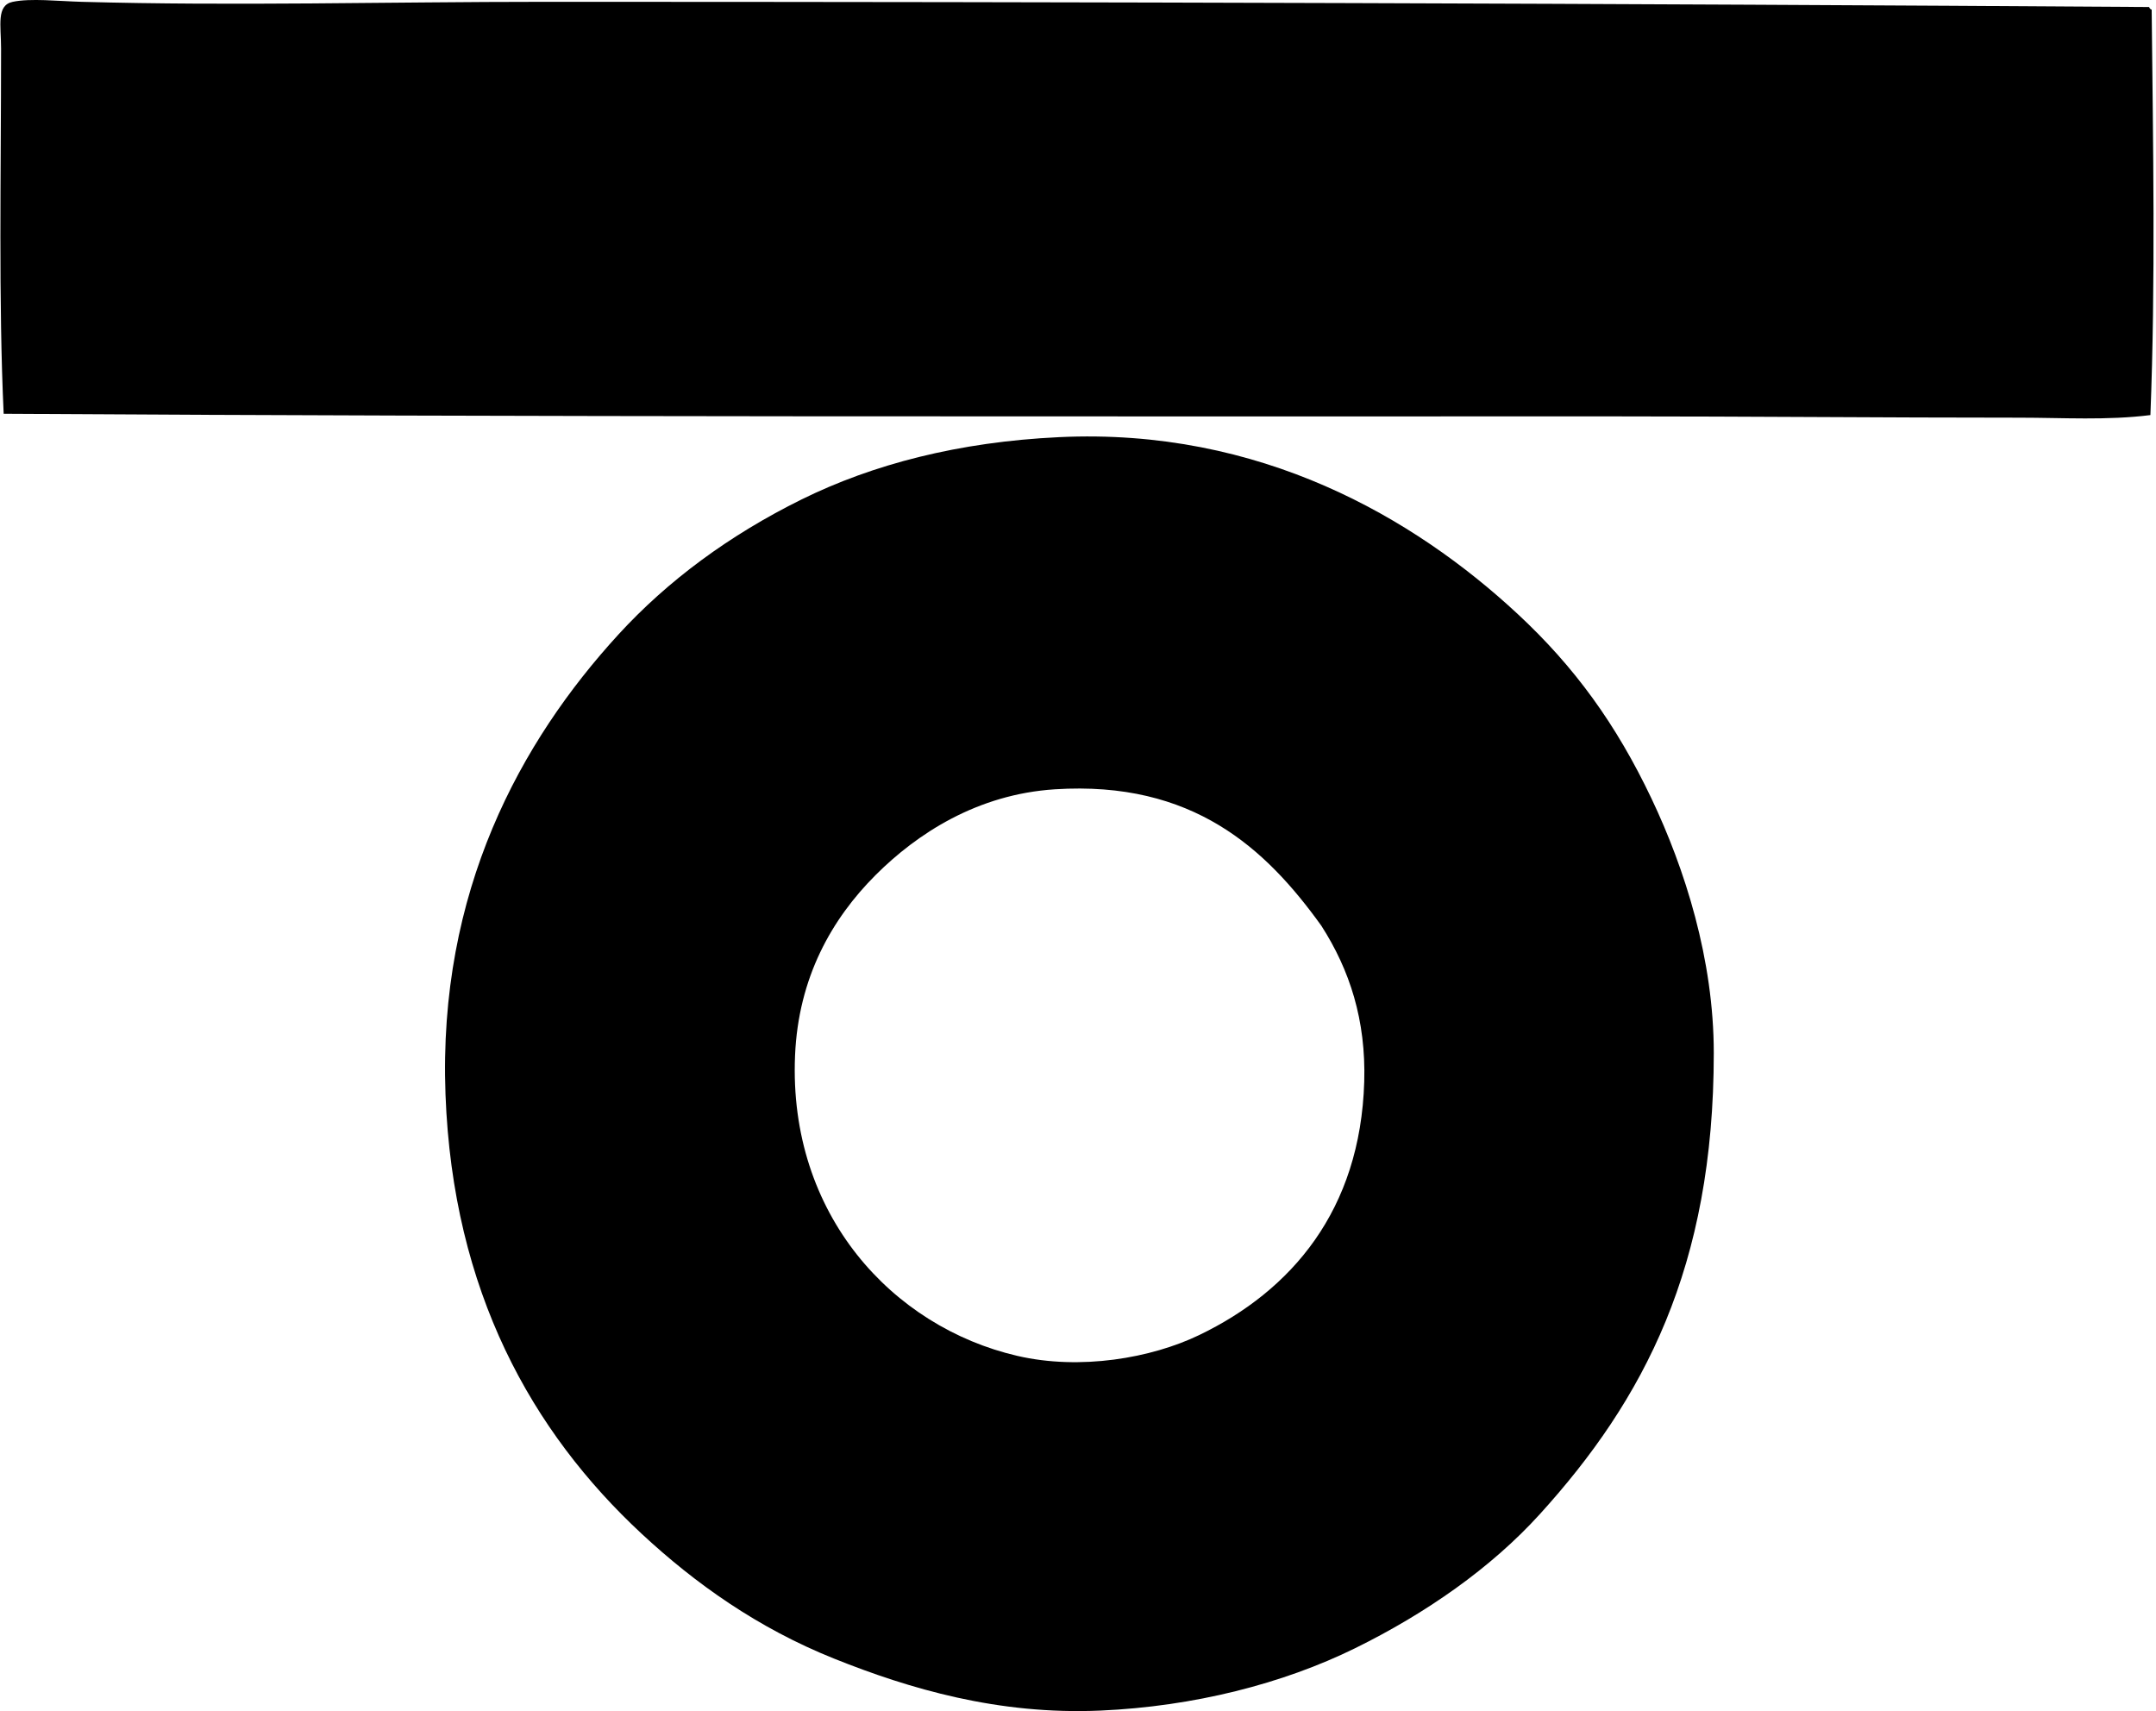
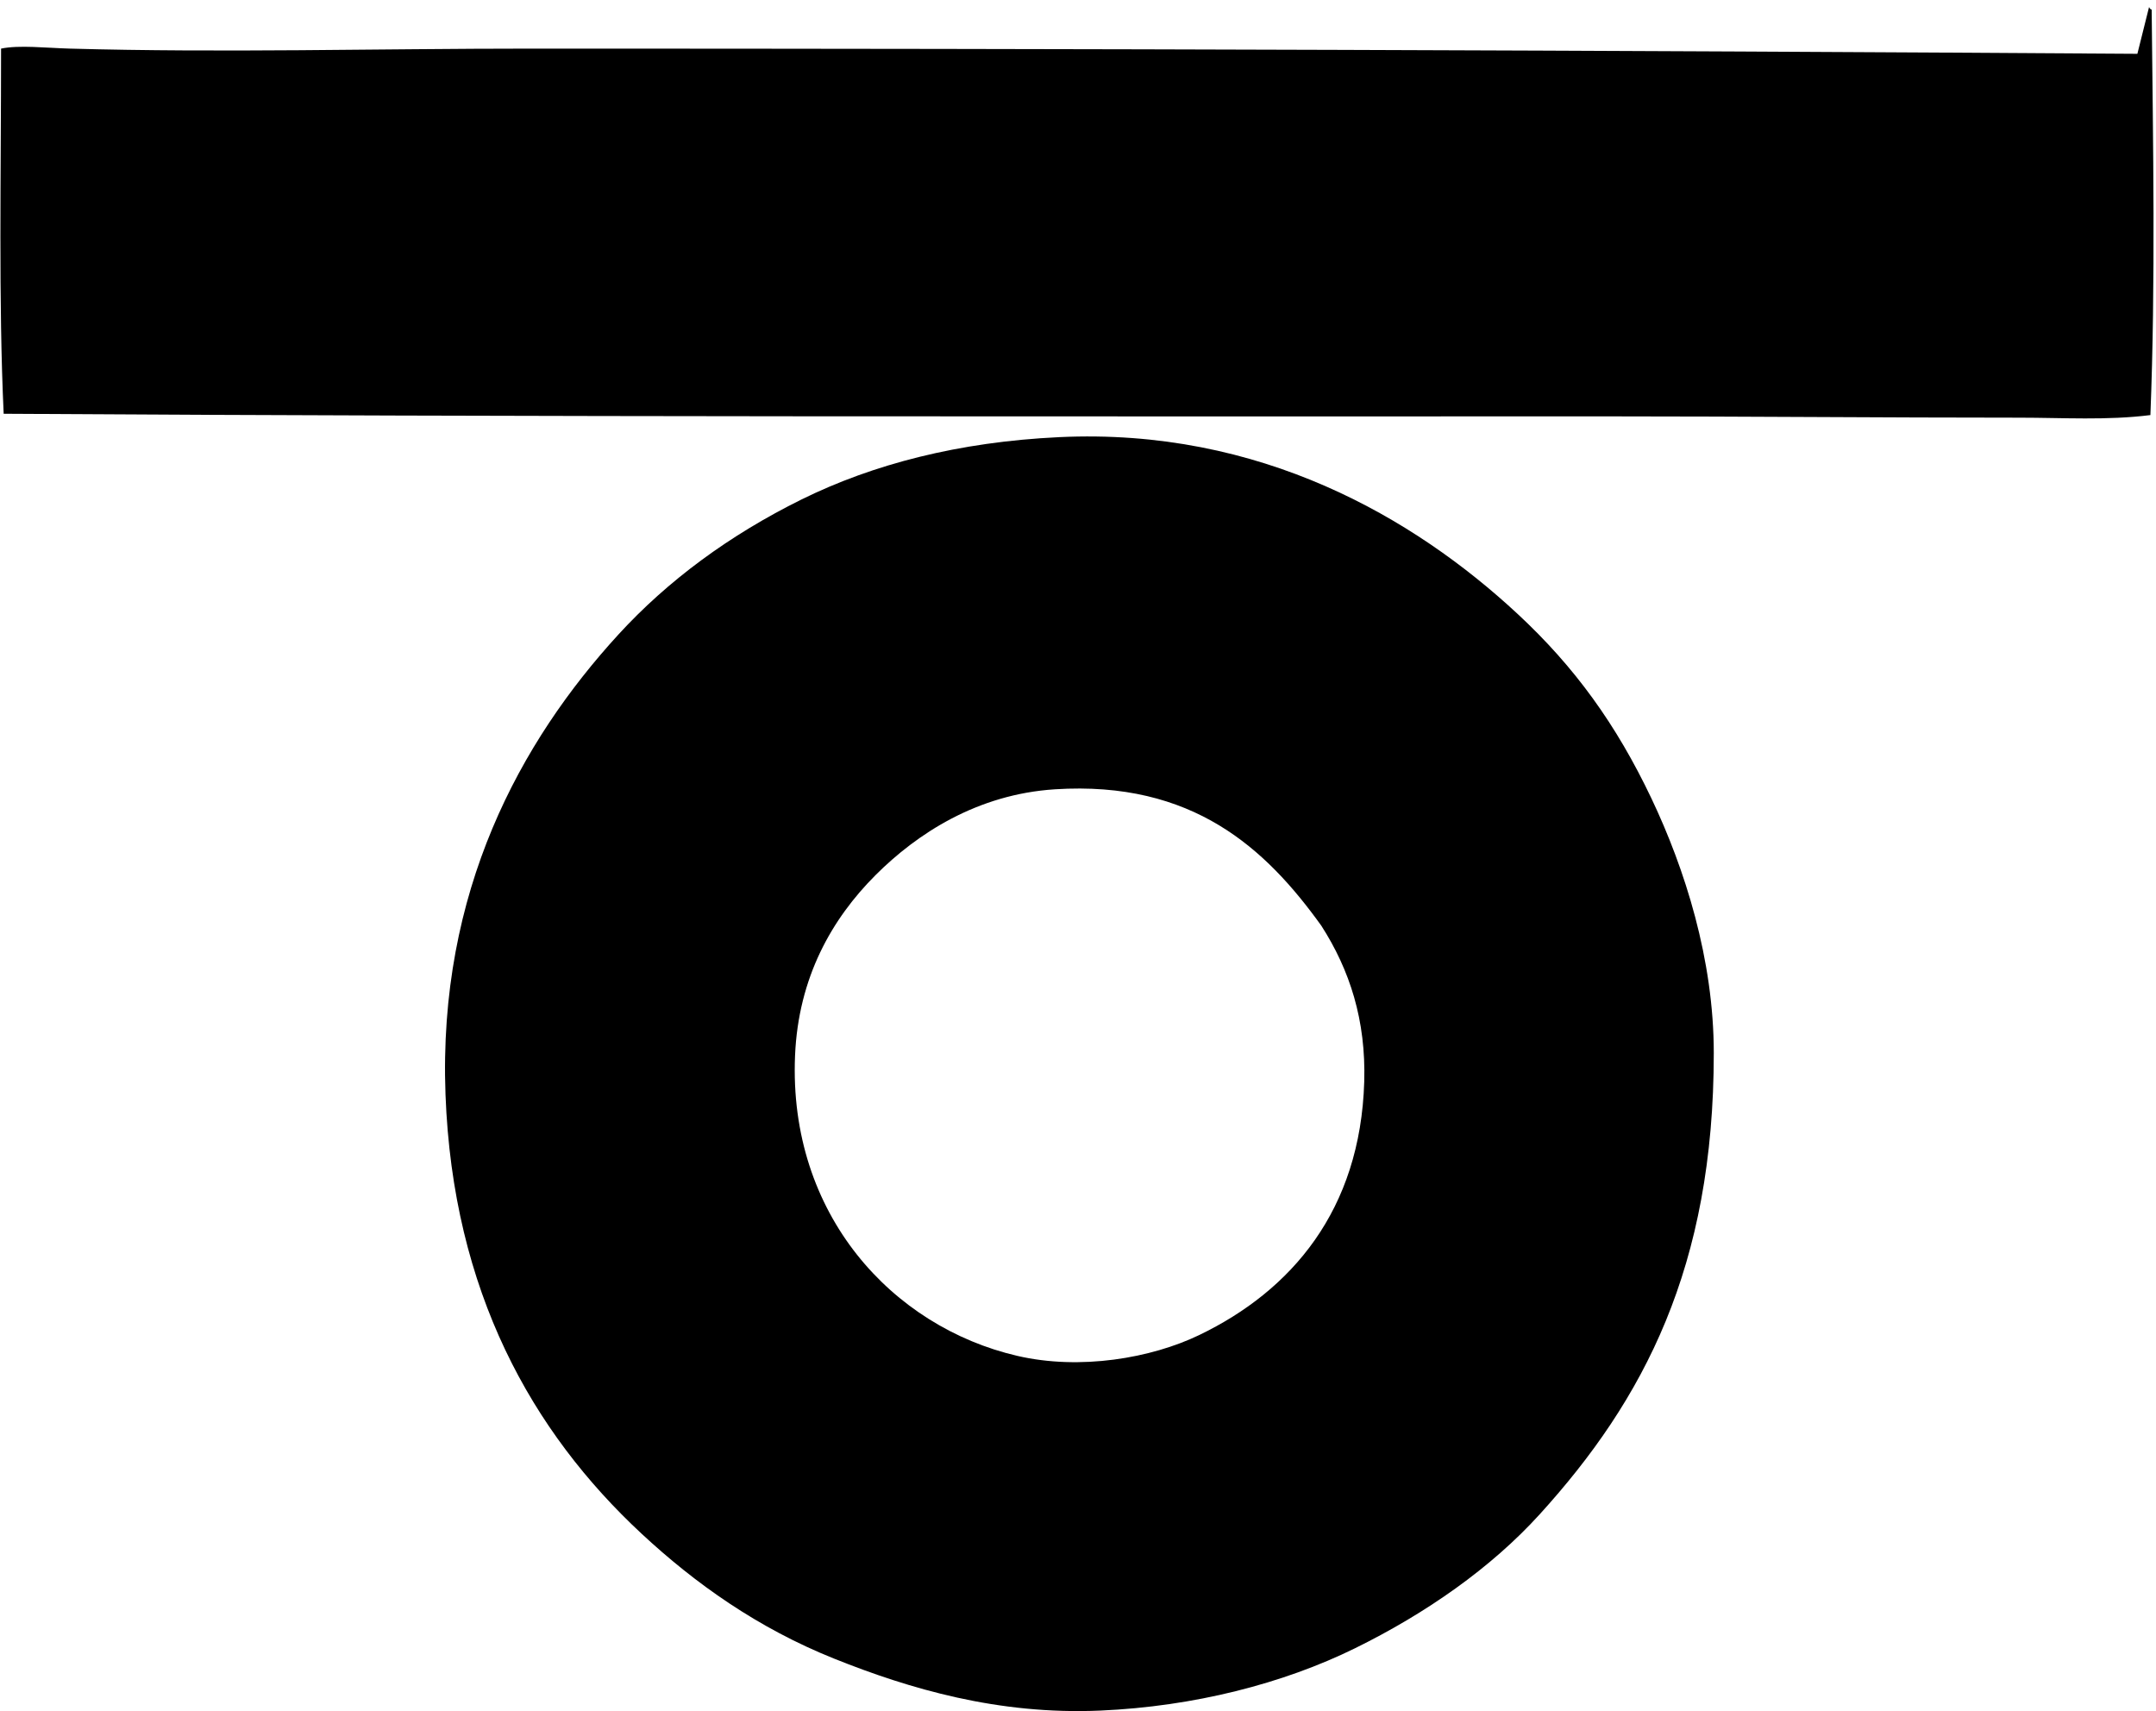
<svg xmlns="http://www.w3.org/2000/svg" width="252" height="200" fill="none" viewBox="0 0 252 200">
-   <path fill="#000" fill-rule="evenodd" d="M251.189.822c.069.134.134.27.305.304.161 15.704.462 31.936-.149 47.389-5.055.64-10.234.304-15.341.304-15.797 0-31.824-.152-47.692-.152-62.49 0-126.976.077-187.883-.305-.611-13.12-.304-27.88-.304-42.68C.125 2.948-.452.62 1.491.213c2.105-.441 5.29-.075 8.05 0 17.965.5 35.693 0 54.07 0 64.046 0 125.284.195 187.578.608ZM123.761 51.096c23.531-1.121 41.545 9.441 53.616 20.656 6.688 6.212 11.531 12.919 15.645 21.565 3.915 8.237 7.29 18.812 7.29 29.769 0 25.031-8.184 40.52-20.352 53.917-5.669 6.244-13.263 11.559-21.569 15.645-8.438 4.154-18.874 6.812-29.768 7.29-11.954.525-22.345-2.552-31.138-6.076-8.932-3.58-16.225-8.774-22.478-14.583-12.833-11.922-22.072-28.325-22.935-51.337-.891-23.792 8.795-41.31 20.2-53.766C78.064 67.85 85.257 62.55 93.684 58.38c8.349-4.12 18.377-6.728 30.076-7.283Zm-.457 41.16c-9.072.58-16.11 5.175-20.96 10.022-5.11 5.11-9.032 11.962-9.417 21.112-.782 18.564 11.385 31.706 25.975 35.087 7.374 1.711 15.66.267 21.264-2.431 10.774-5.185 18.843-14.574 19.29-29.619.211-7.176-1.689-13.047-5.014-18.225-6.483-9.023-15.018-16.977-31.138-15.947Z" clip-rule="evenodd" />
+   <path fill="#000" fill-rule="evenodd" d="M251.189.822c.069.134.134.27.305.304.161 15.704.462 31.936-.149 47.389-5.055.64-10.234.304-15.341.304-15.797 0-31.824-.152-47.692-.152-62.49 0-126.976.077-187.883-.305-.611-13.12-.304-27.88-.304-42.68c2.105-.441 5.29-.075 8.05 0 17.965.5 35.693 0 54.07 0 64.046 0 125.284.195 187.578.608ZM123.761 51.096c23.531-1.121 41.545 9.441 53.616 20.656 6.688 6.212 11.531 12.919 15.645 21.565 3.915 8.237 7.29 18.812 7.29 29.769 0 25.031-8.184 40.52-20.352 53.917-5.669 6.244-13.263 11.559-21.569 15.645-8.438 4.154-18.874 6.812-29.768 7.29-11.954.525-22.345-2.552-31.138-6.076-8.932-3.58-16.225-8.774-22.478-14.583-12.833-11.922-22.072-28.325-22.935-51.337-.891-23.792 8.795-41.31 20.2-53.766C78.064 67.85 85.257 62.55 93.684 58.38c8.349-4.12 18.377-6.728 30.076-7.283Zm-.457 41.16c-9.072.58-16.11 5.175-20.96 10.022-5.11 5.11-9.032 11.962-9.417 21.112-.782 18.564 11.385 31.706 25.975 35.087 7.374 1.711 15.66.267 21.264-2.431 10.774-5.185 18.843-14.574 19.29-29.619.211-7.176-1.689-13.047-5.014-18.225-6.483-9.023-15.018-16.977-31.138-15.947Z" clip-rule="evenodd" />
</svg>